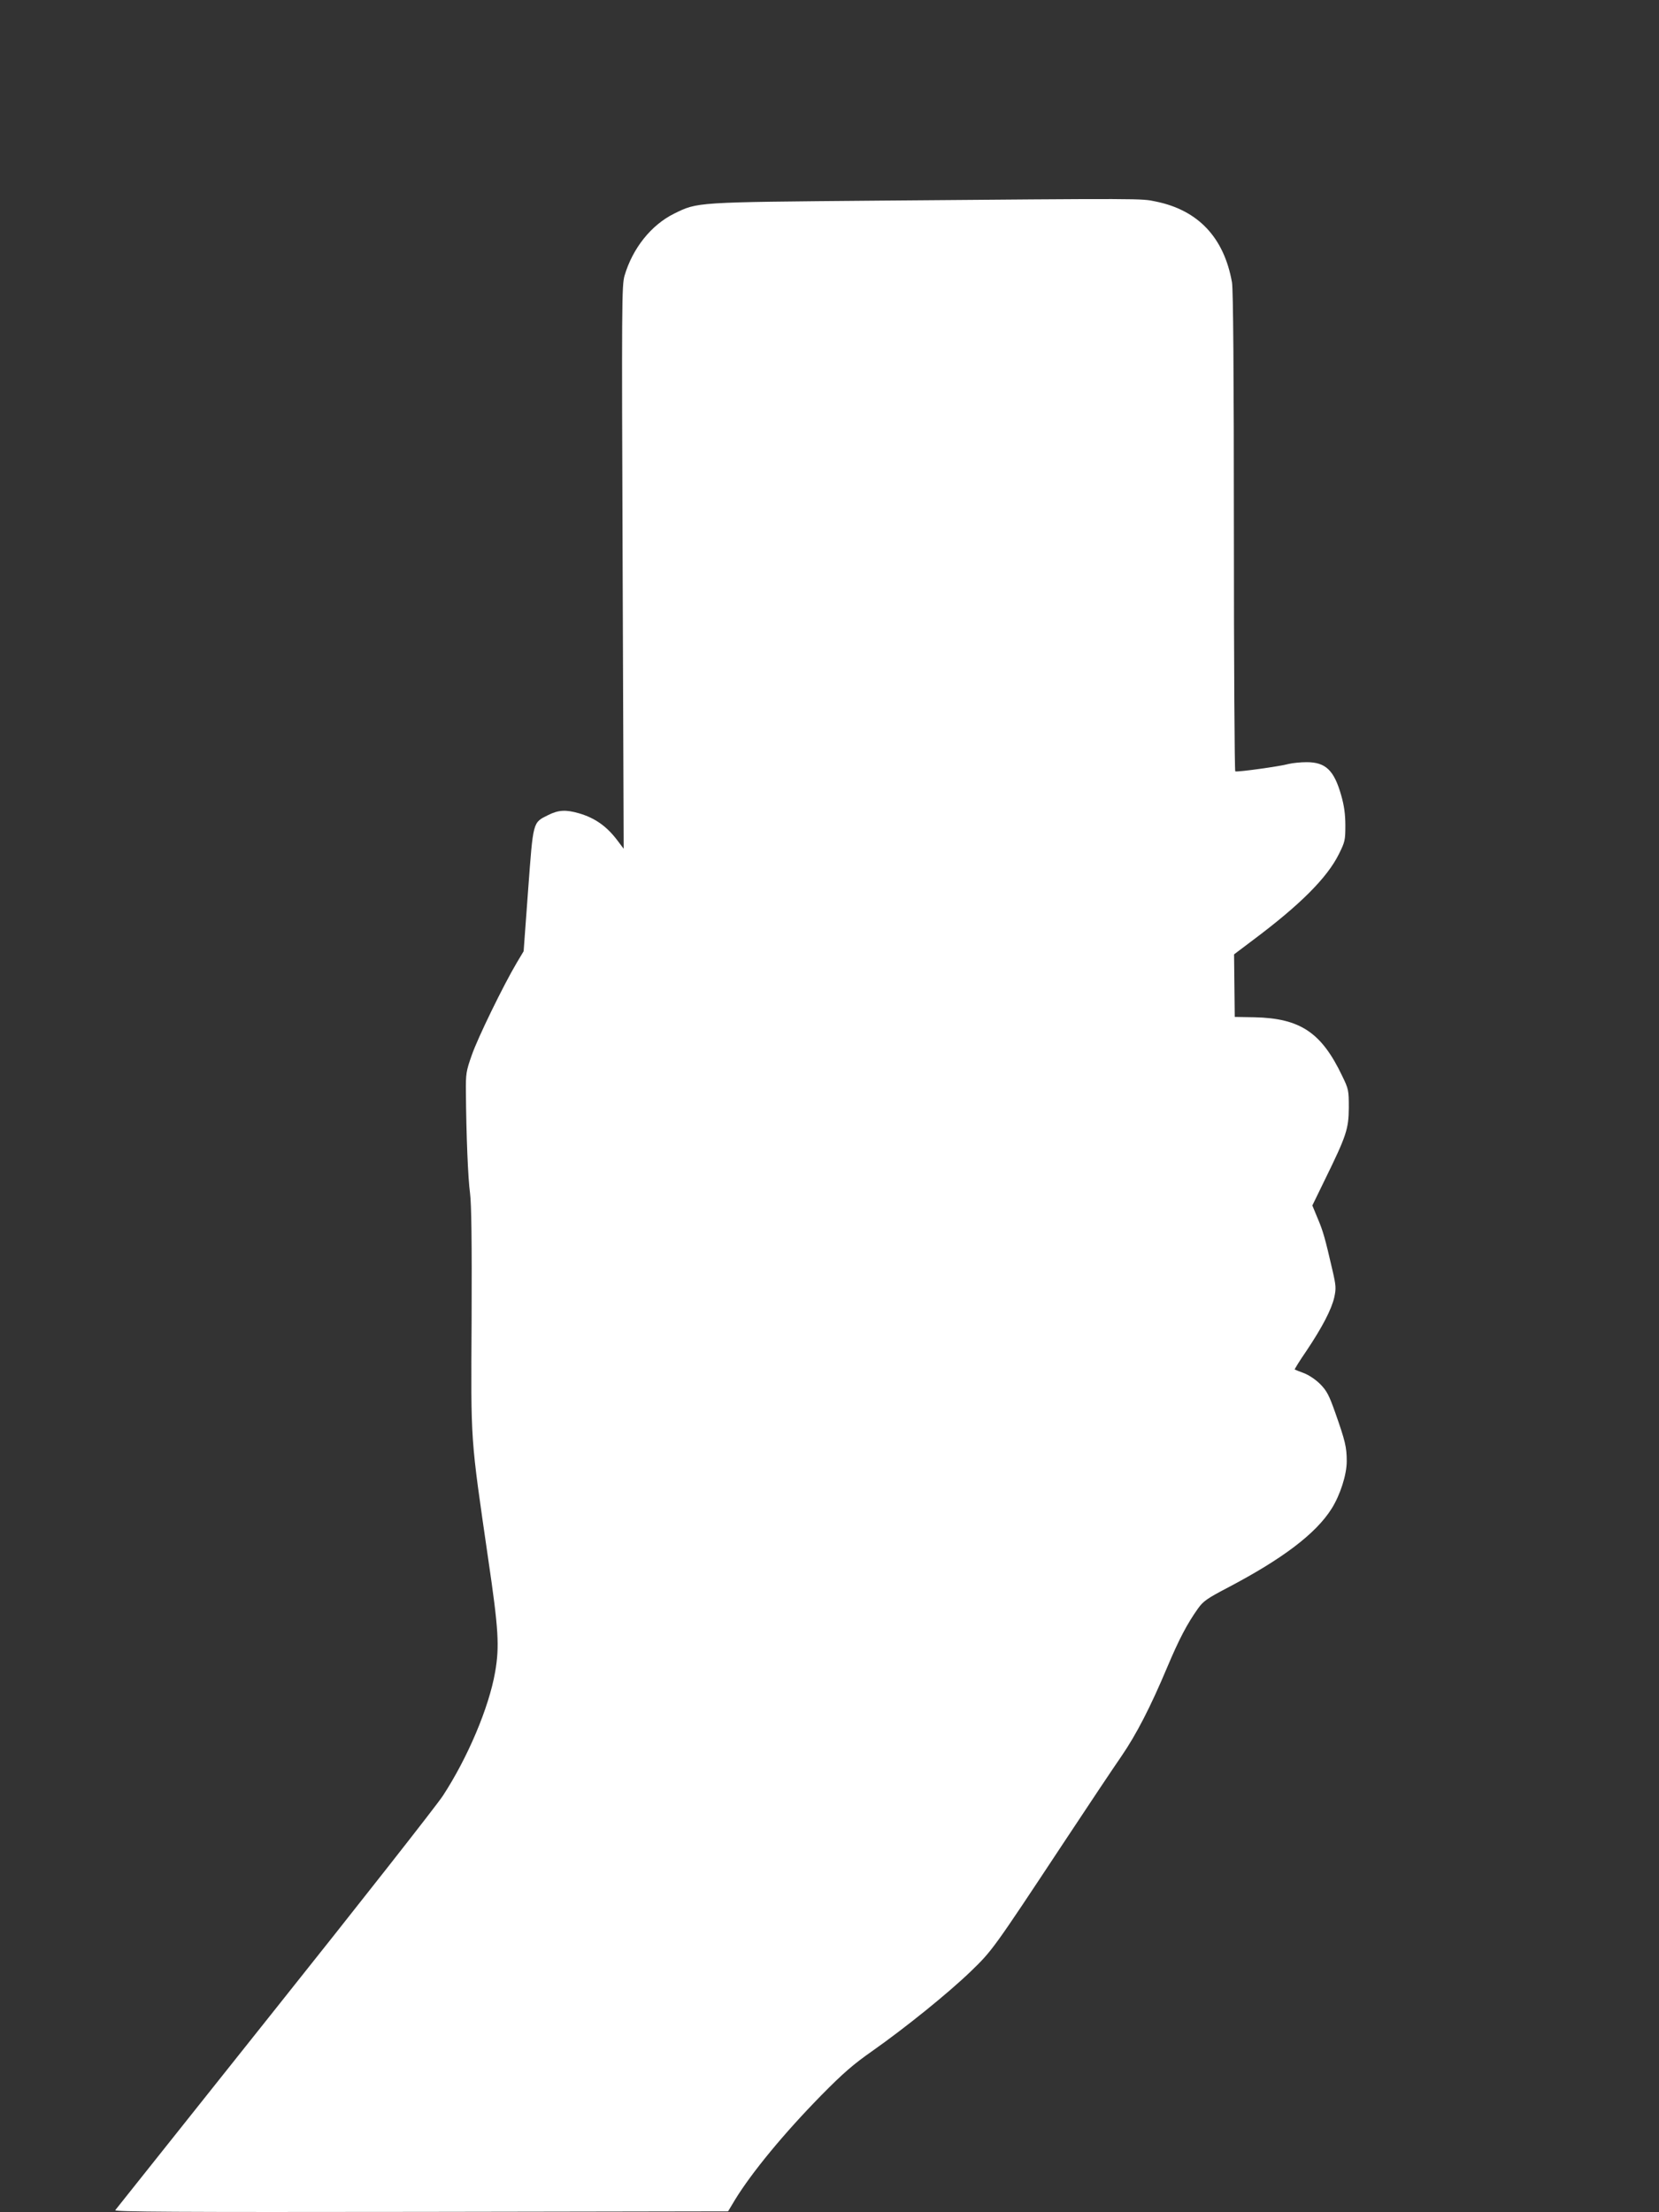
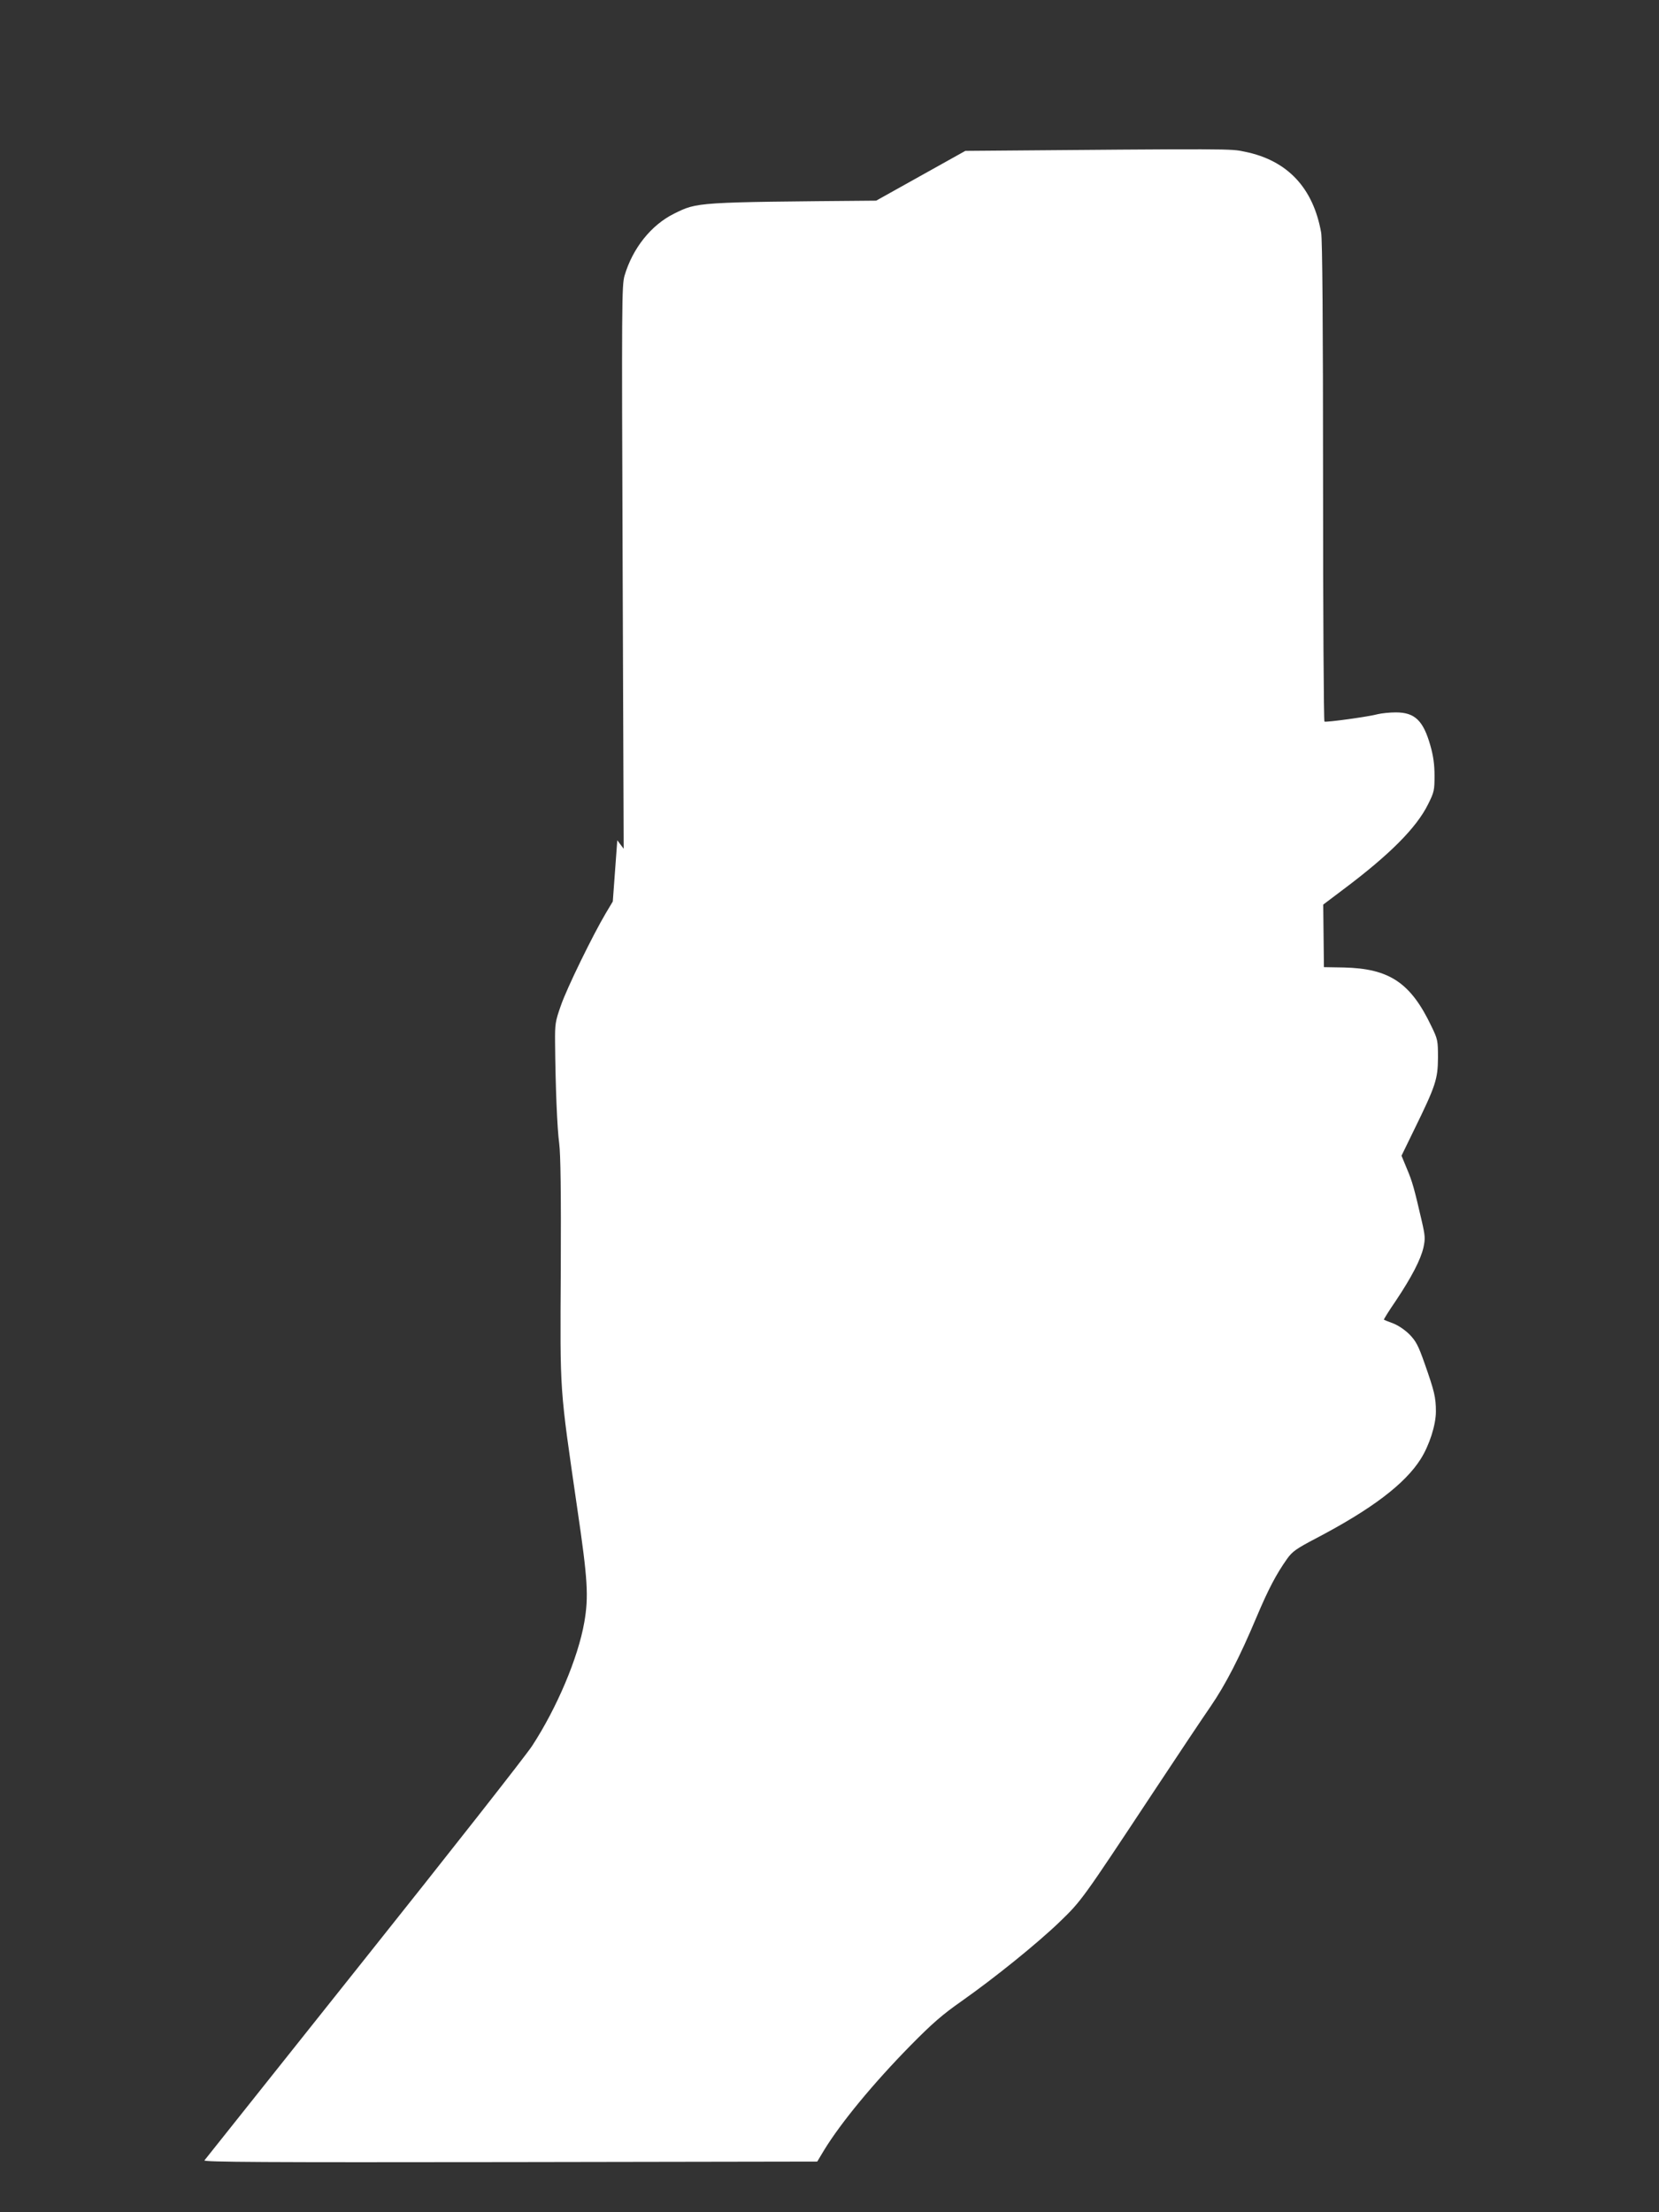
<svg xmlns="http://www.w3.org/2000/svg" version="1.0" width="960pt" height="1280pt" viewBox="0 0 960 1280" preserveAspectRatio="xMidYMid meet">
  <rect x="0" y="0" width="960" height="1280" fill="#333333" stroke="none" />
  <g transform="translate(0,1280) scale(0.1,-0.1)" fill="#ffffff" stroke="none">
-     <path d="M5070 11639 c-1049 -9 -1032 -8 -1169 -75 -133 -66 -240 -200 -287 -359 -16 -56 -17 -158 -11 -1688 l6 -1628 -37 49 c-61 81 -129 129 -221 156 -76 22 -119 20 -179 -10 -90 -45 -86 -32 -116 -434 l-26 -354 -40 -67 c-76 -128 -226 -435 -260 -534 -33 -93 -35 -108 -34 -215 2 -248 12 -499 24 -585 8 -63 11 -279 9 -730 -4 -729 -8 -666 96 -1385 60 -407 66 -506 40 -655 -36 -206 -159 -496 -302 -715 -38 -58 -478 -618 -978 -1245 -499 -627 -912 -1146 -918 -1153 -8 -10 345 -12 1768 -10 l1778 3 39 65 c97 159 285 387 500 606 127 129 186 180 296 257 193 136 437 333 569 460 125 121 128 125 536 742 142 215 293 441 336 503 87 127 168 284 266 517 68 161 114 249 178 339 30 42 54 58 166 117 323 169 515 315 606 459 50 79 88 197 88 275 0 82 -9 118 -66 280 -36 102 -49 127 -87 166 -27 27 -66 53 -95 64 -28 10 -51 20 -53 21 -2 1 28 50 68 108 93 139 145 240 161 310 11 51 10 67 -10 154 -43 186 -54 227 -86 302 l-31 75 73 150 c125 255 137 293 138 415 0 101 -1 108 -38 184 -120 252 -243 334 -507 340 l-115 2 -2 181 -2 181 114 86 c271 203 426 359 493 495 35 70 37 81 37 165 0 64 -7 115 -24 174 -41 145 -90 192 -200 192 -36 0 -82 -5 -103 -10 -49 -14 -301 -49 -310 -43 -4 2 -8 626 -8 1387 0 916 -4 1403 -11 1442 -46 259 -195 418 -441 468 -86 18 -49 18 -1618 5z" />
+     <path d="M5070 11639 c-1049 -9 -1032 -8 -1169 -75 -133 -66 -240 -200 -287 -359 -16 -56 -17 -158 -11 -1688 l6 -1628 -37 49 l-26 -354 -40 -67 c-76 -128 -226 -435 -260 -534 -33 -93 -35 -108 -34 -215 2 -248 12 -499 24 -585 8 -63 11 -279 9 -730 -4 -729 -8 -666 96 -1385 60 -407 66 -506 40 -655 -36 -206 -159 -496 -302 -715 -38 -58 -478 -618 -978 -1245 -499 -627 -912 -1146 -918 -1153 -8 -10 345 -12 1768 -10 l1778 3 39 65 c97 159 285 387 500 606 127 129 186 180 296 257 193 136 437 333 569 460 125 121 128 125 536 742 142 215 293 441 336 503 87 127 168 284 266 517 68 161 114 249 178 339 30 42 54 58 166 117 323 169 515 315 606 459 50 79 88 197 88 275 0 82 -9 118 -66 280 -36 102 -49 127 -87 166 -27 27 -66 53 -95 64 -28 10 -51 20 -53 21 -2 1 28 50 68 108 93 139 145 240 161 310 11 51 10 67 -10 154 -43 186 -54 227 -86 302 l-31 75 73 150 c125 255 137 293 138 415 0 101 -1 108 -38 184 -120 252 -243 334 -507 340 l-115 2 -2 181 -2 181 114 86 c271 203 426 359 493 495 35 70 37 81 37 165 0 64 -7 115 -24 174 -41 145 -90 192 -200 192 -36 0 -82 -5 -103 -10 -49 -14 -301 -49 -310 -43 -4 2 -8 626 -8 1387 0 916 -4 1403 -11 1442 -46 259 -195 418 -441 468 -86 18 -49 18 -1618 5z" />
  </g>
</svg>